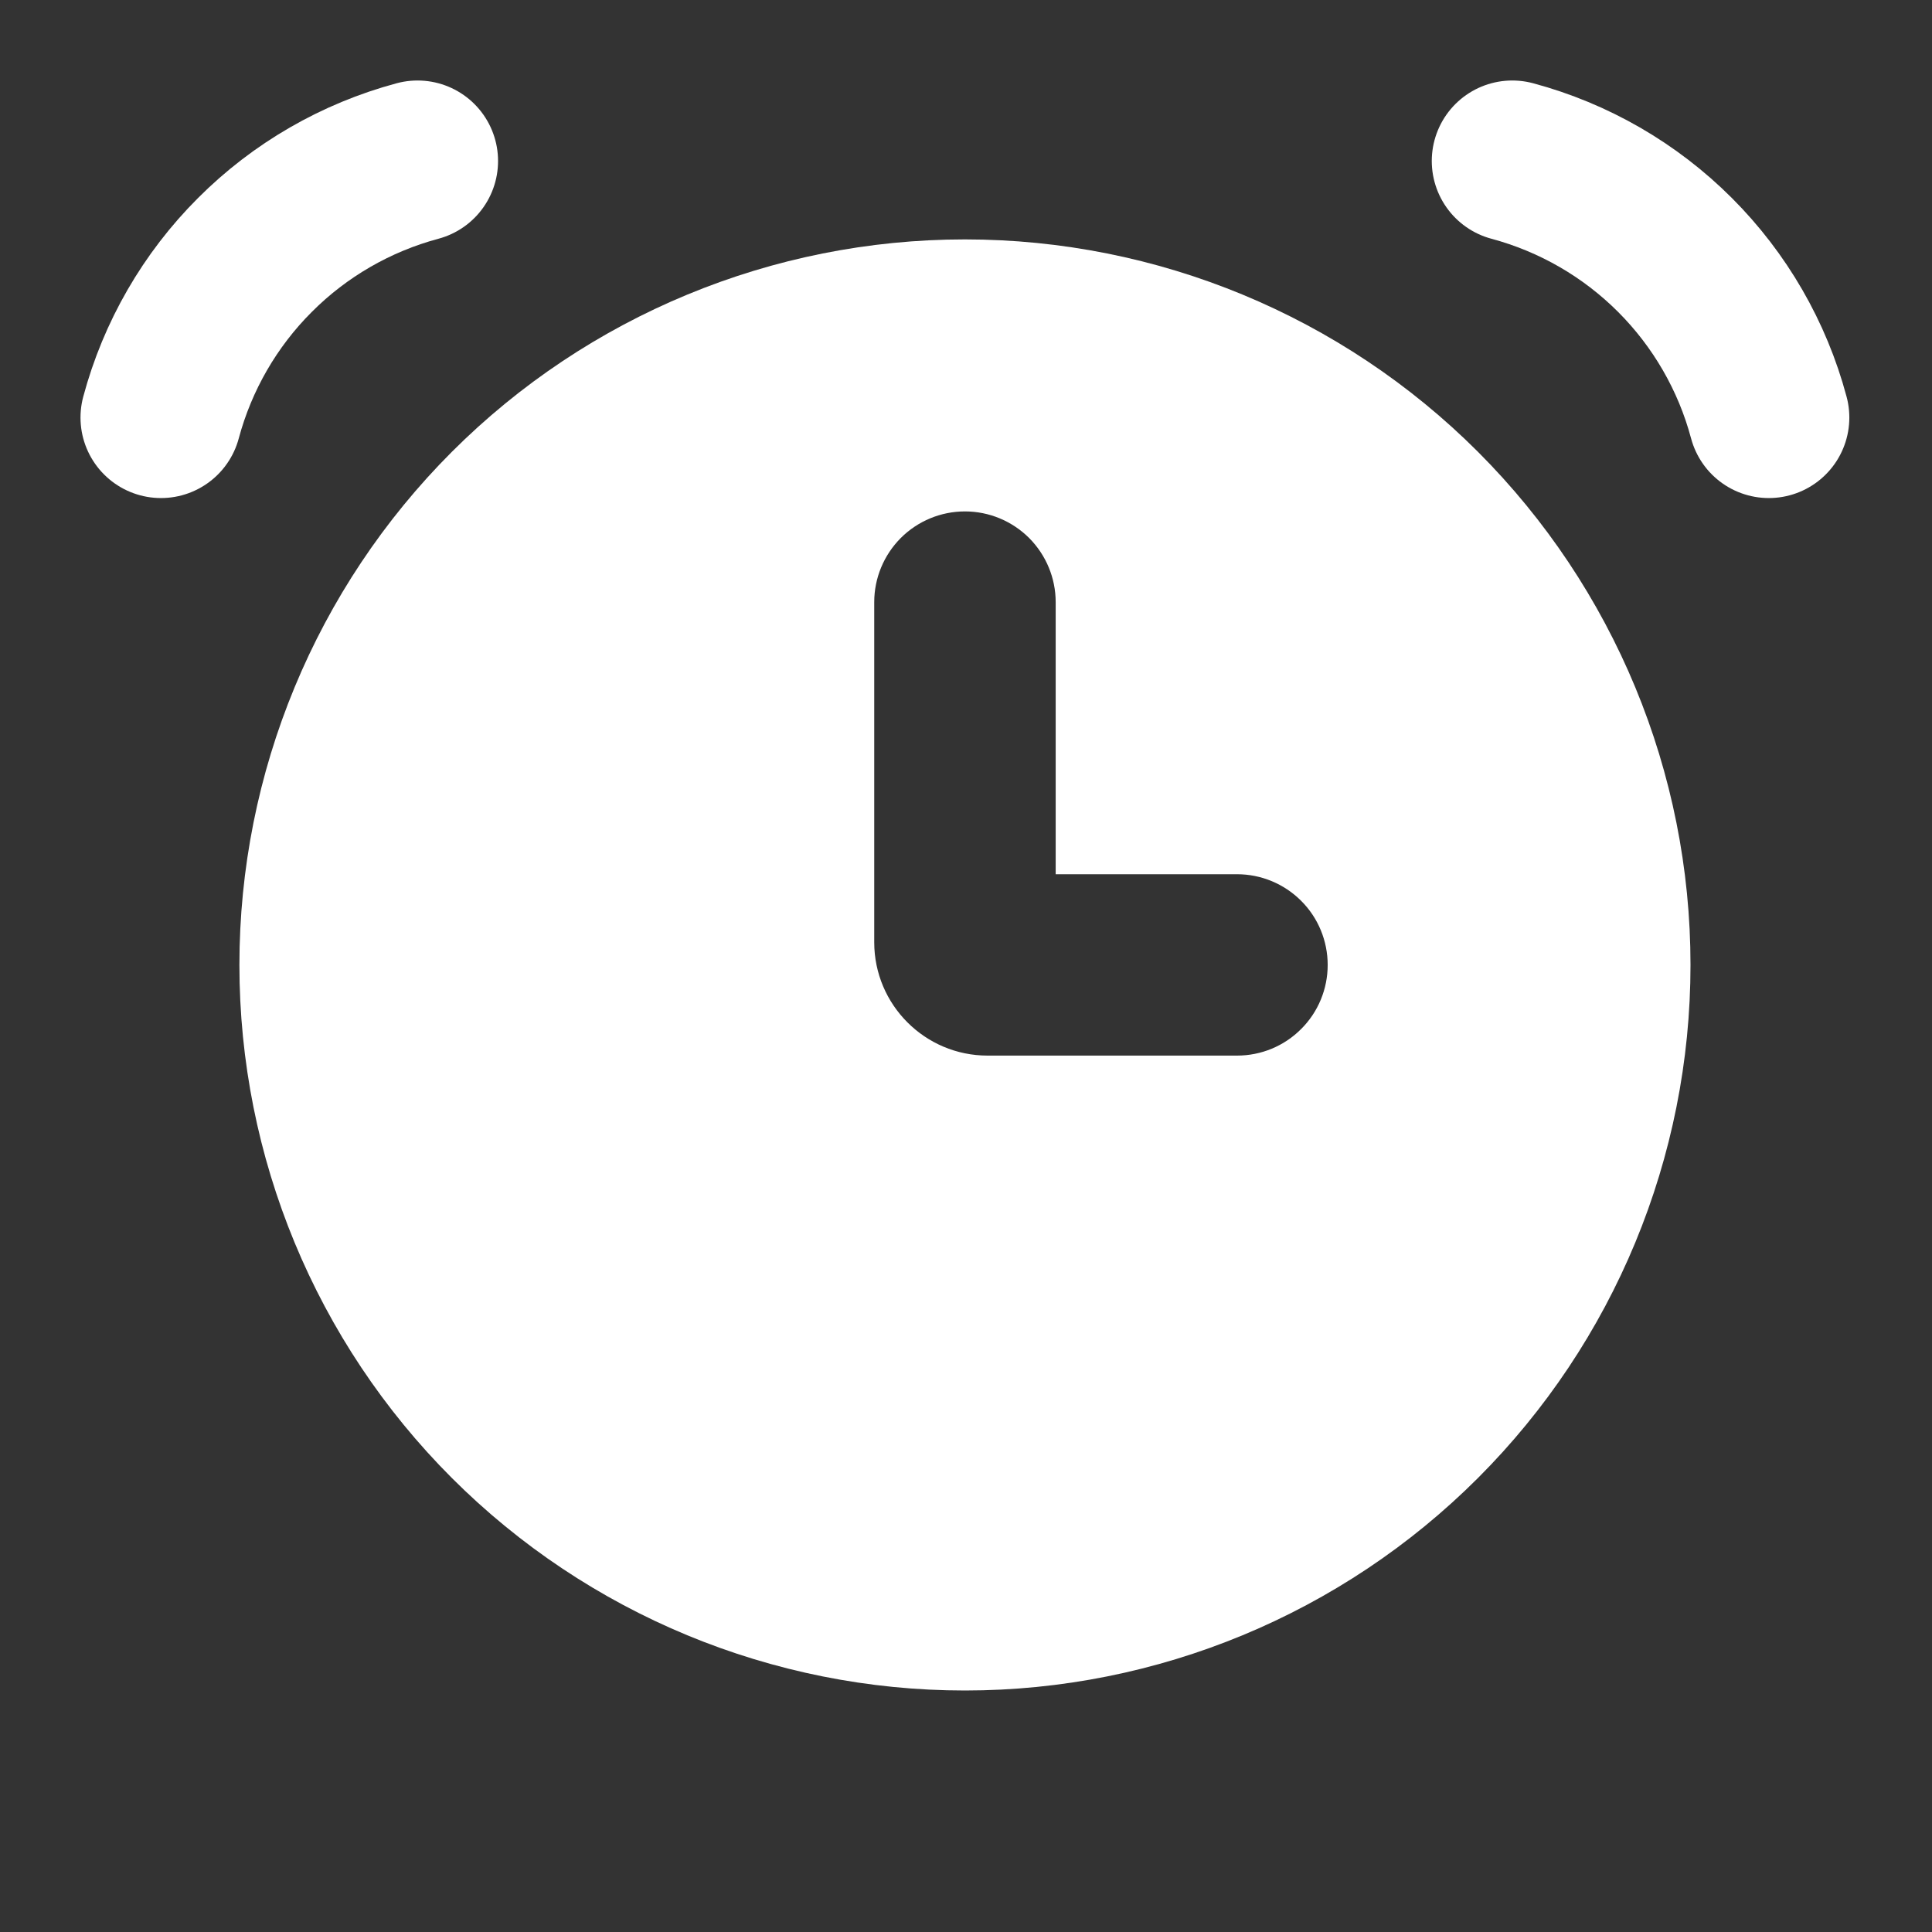
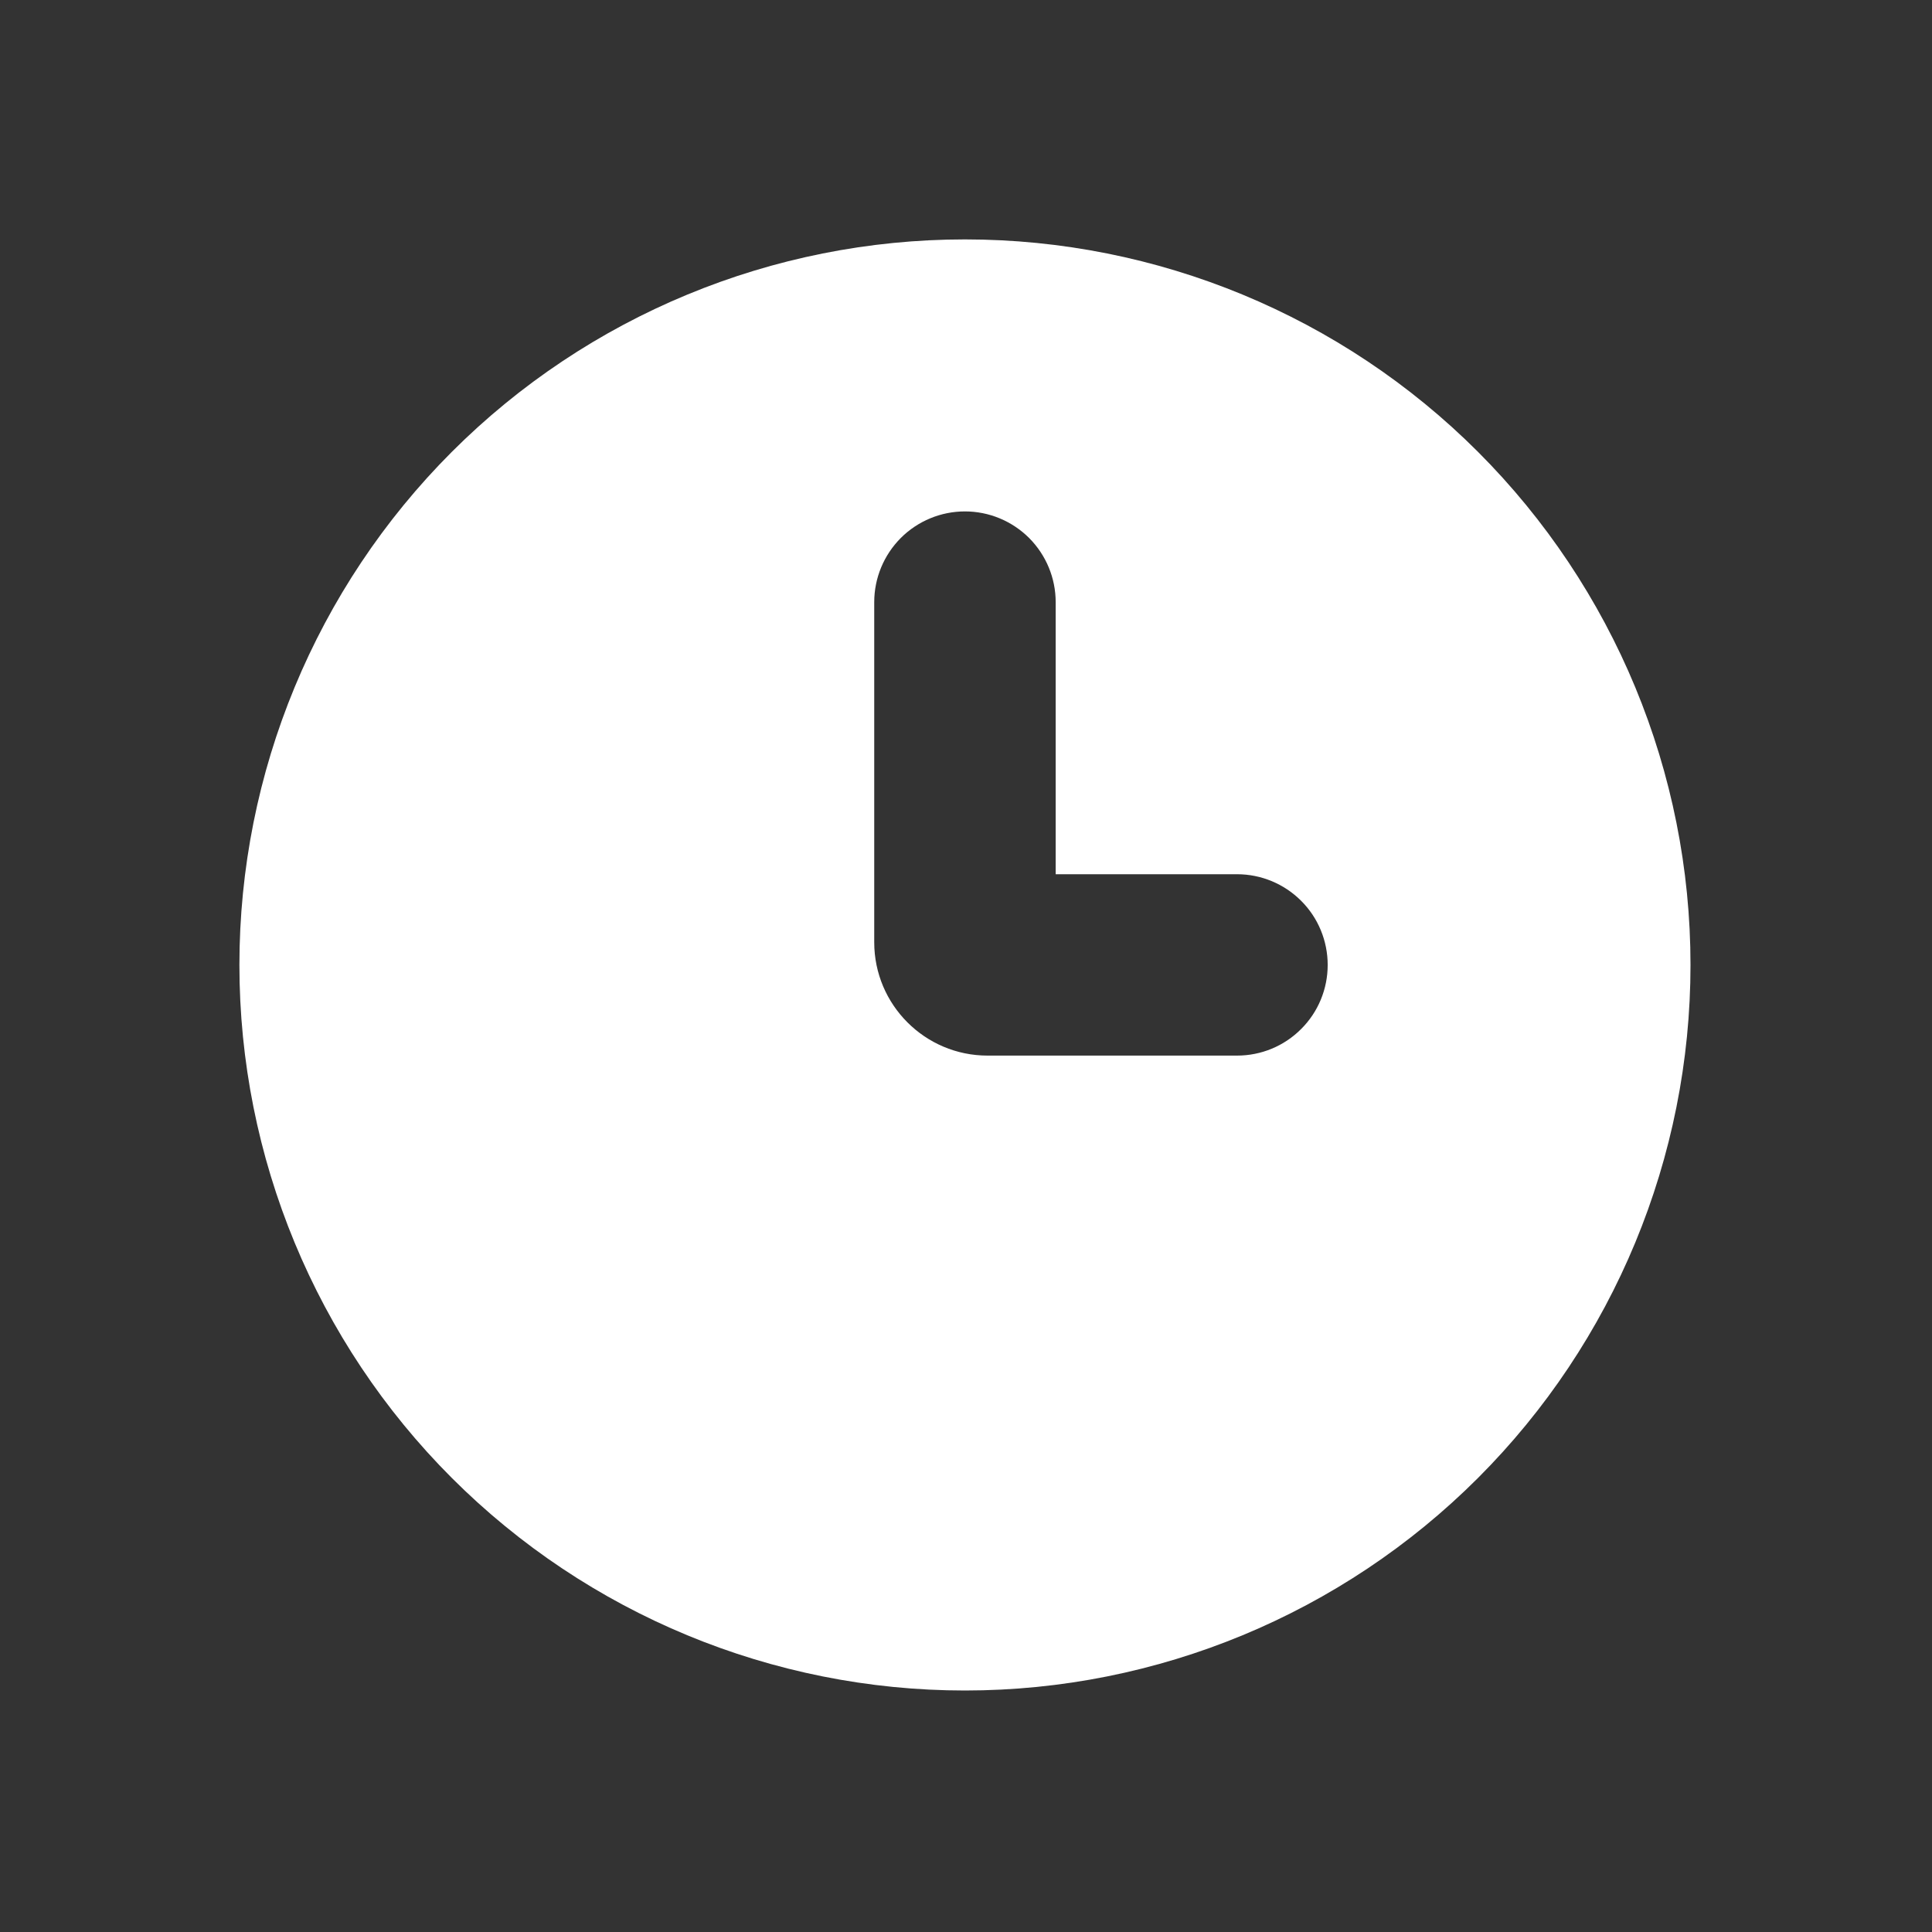
<svg xmlns="http://www.w3.org/2000/svg" width="24" height="24" viewBox="0 0 24 24" fill="none">
  <rect x="0" y="0" width="24" height="24" fill="#333333" stroke="none" />
-   <path d="M5.187 2C4.423 2.205 3.726 2.607 3.167 3.167C2.607 3.726 2.205 4.423 2 5.187M18.786 2C19.55 2.205 20.247 2.607 20.807 3.167C21.366 3.726 21.769 4.423 21.973 5.187" stroke="white" stroke-width="2" stroke-linecap="round" />
  <path fill-rule="evenodd" clip-rule="evenodd" d="M11.987 21C14.377 21 16.67 20.05 18.36 18.36C20.05 16.67 21 14.377 21 11.987C21 9.596 20.05 7.304 18.36 5.613C16.67 3.923 14.377 2.974 11.987 2.974C9.596 2.974 7.304 3.923 5.613 5.613C3.923 7.304 2.974 9.596 2.974 11.987C2.974 14.377 3.923 16.67 5.613 18.36C7.304 20.05 9.596 21 11.987 21ZM13.114 7.48C13.114 7.181 12.995 6.895 12.784 6.683C12.572 6.472 12.286 6.353 11.987 6.353C11.688 6.353 11.401 6.472 11.19 6.683C10.979 6.895 10.86 7.181 10.86 7.48V11.705C10.86 12.482 11.491 13.113 12.268 13.113H15.367C15.666 13.113 15.952 12.995 16.163 12.783C16.375 12.572 16.493 12.286 16.493 11.987C16.493 11.688 16.375 11.401 16.163 11.19C15.952 10.979 15.666 10.86 15.367 10.86H13.114V7.48Z" fill="white" />
</svg>